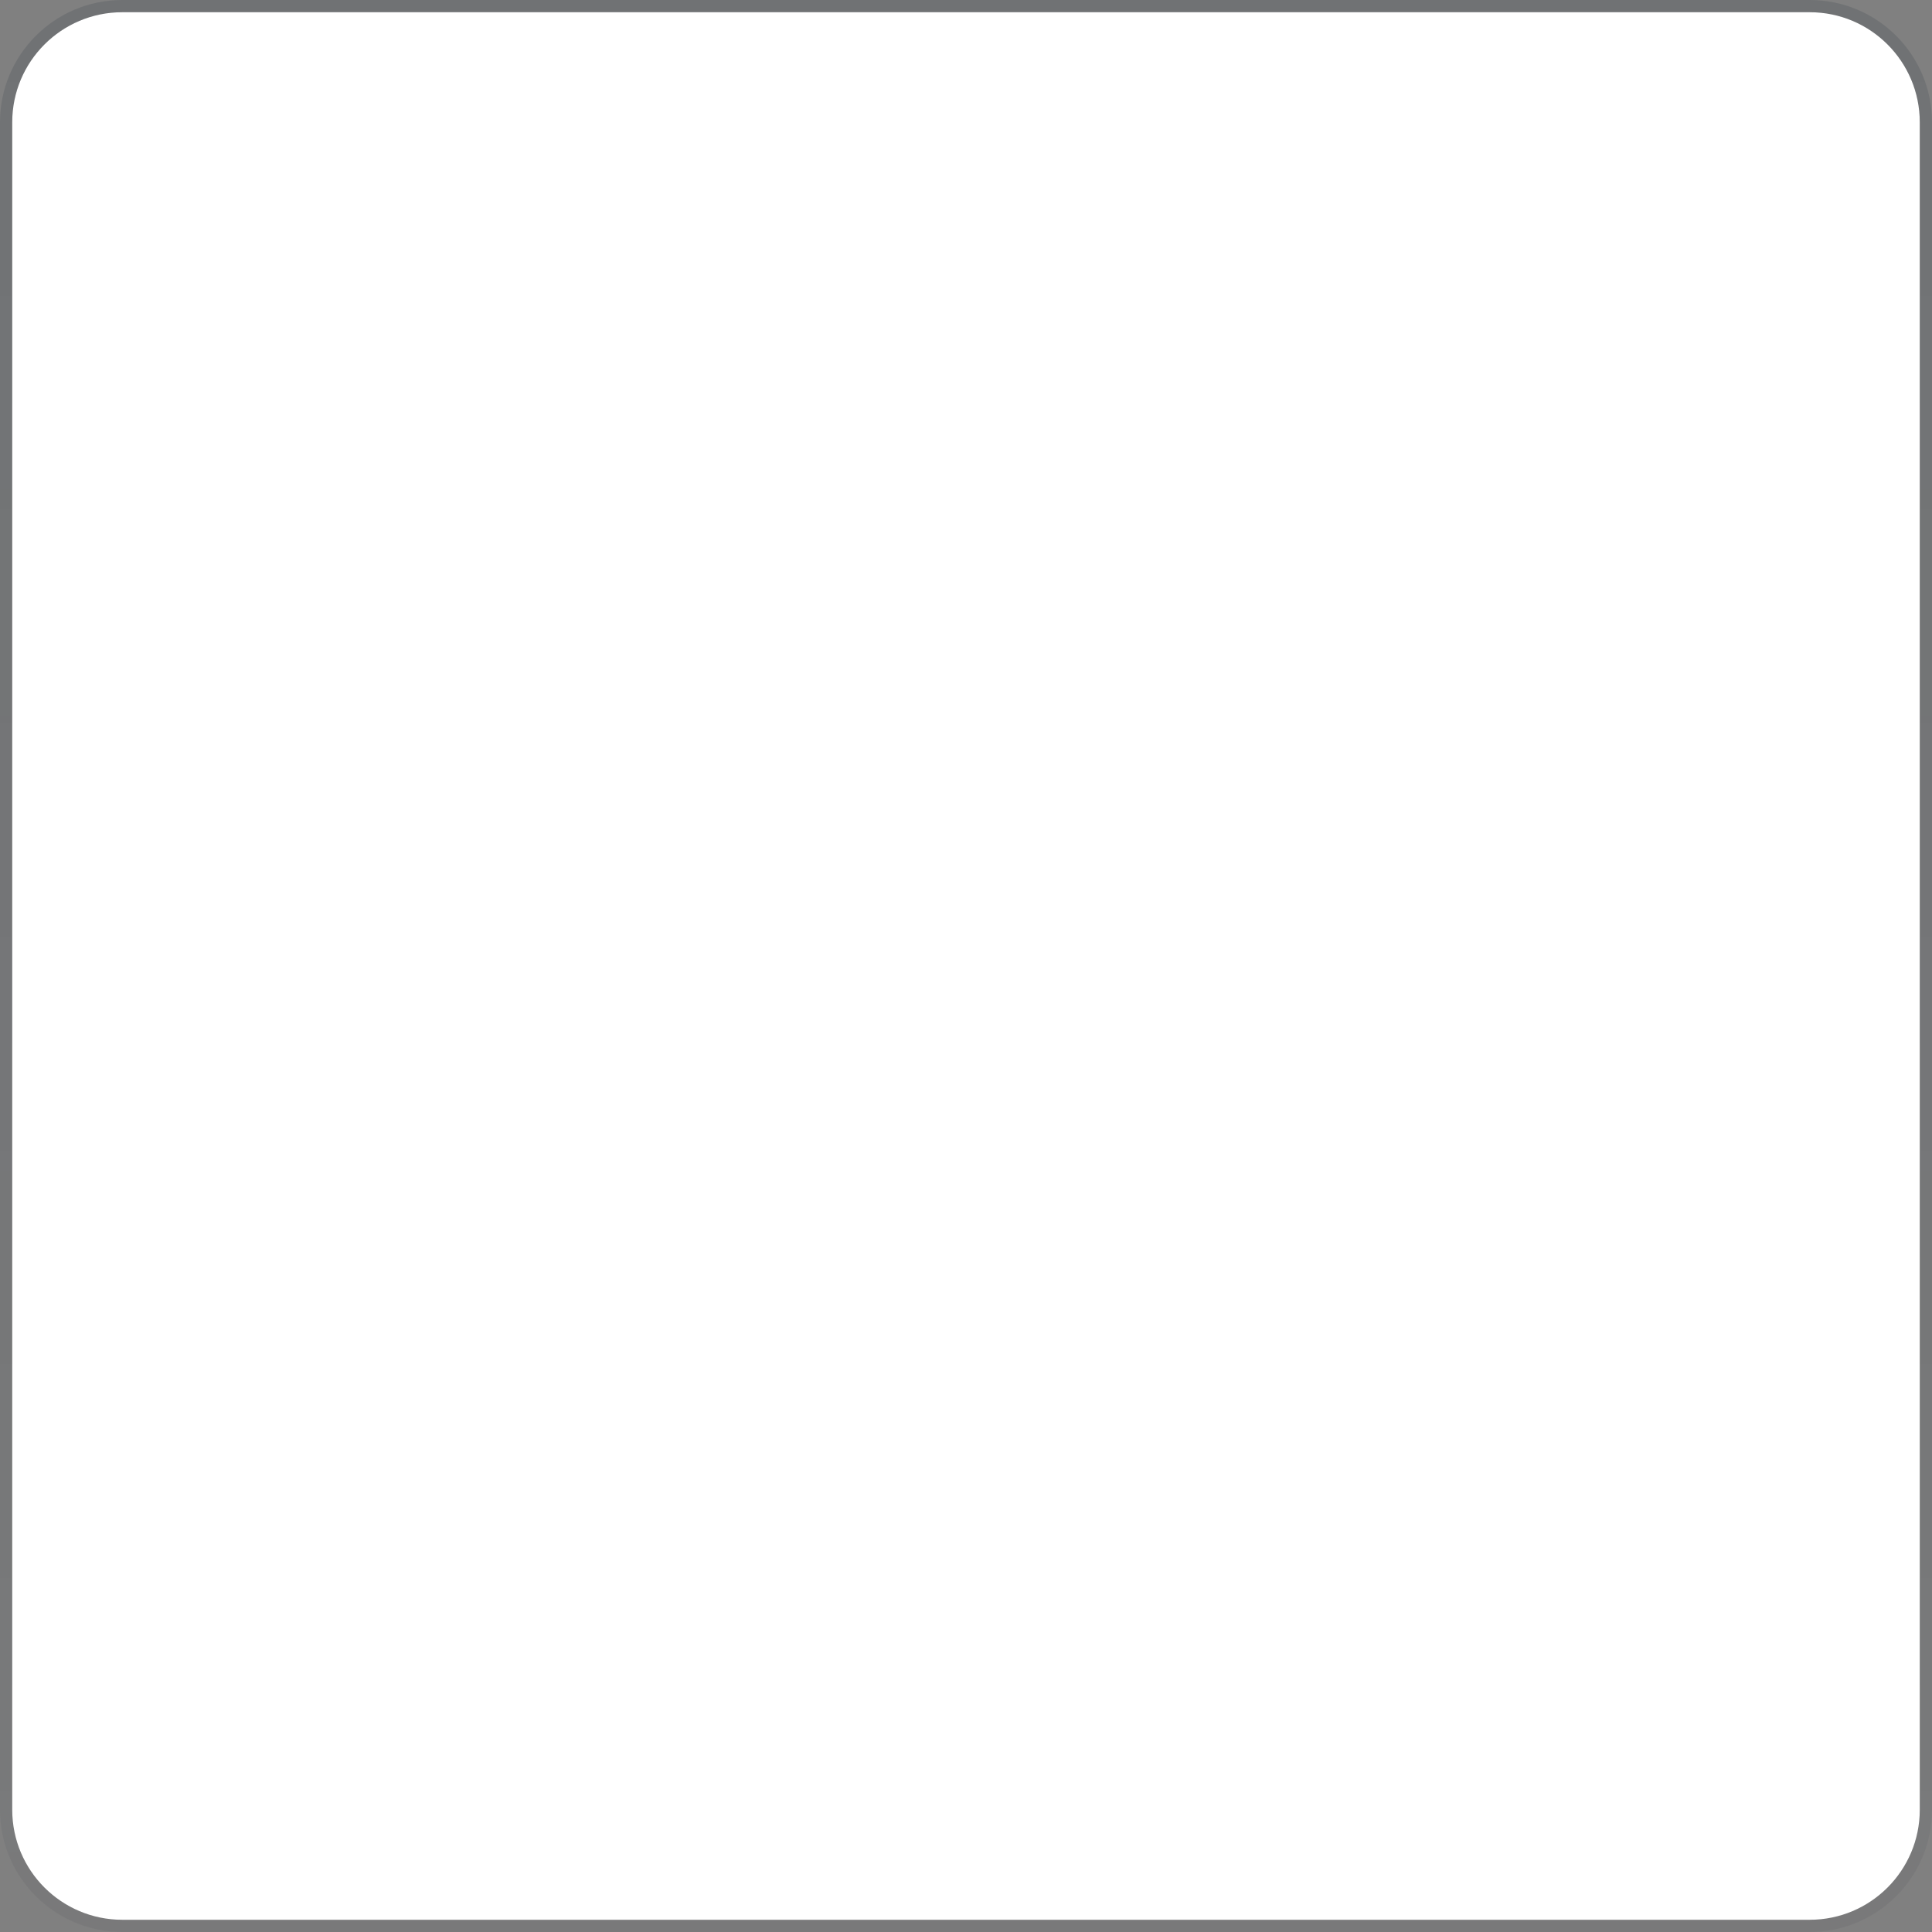
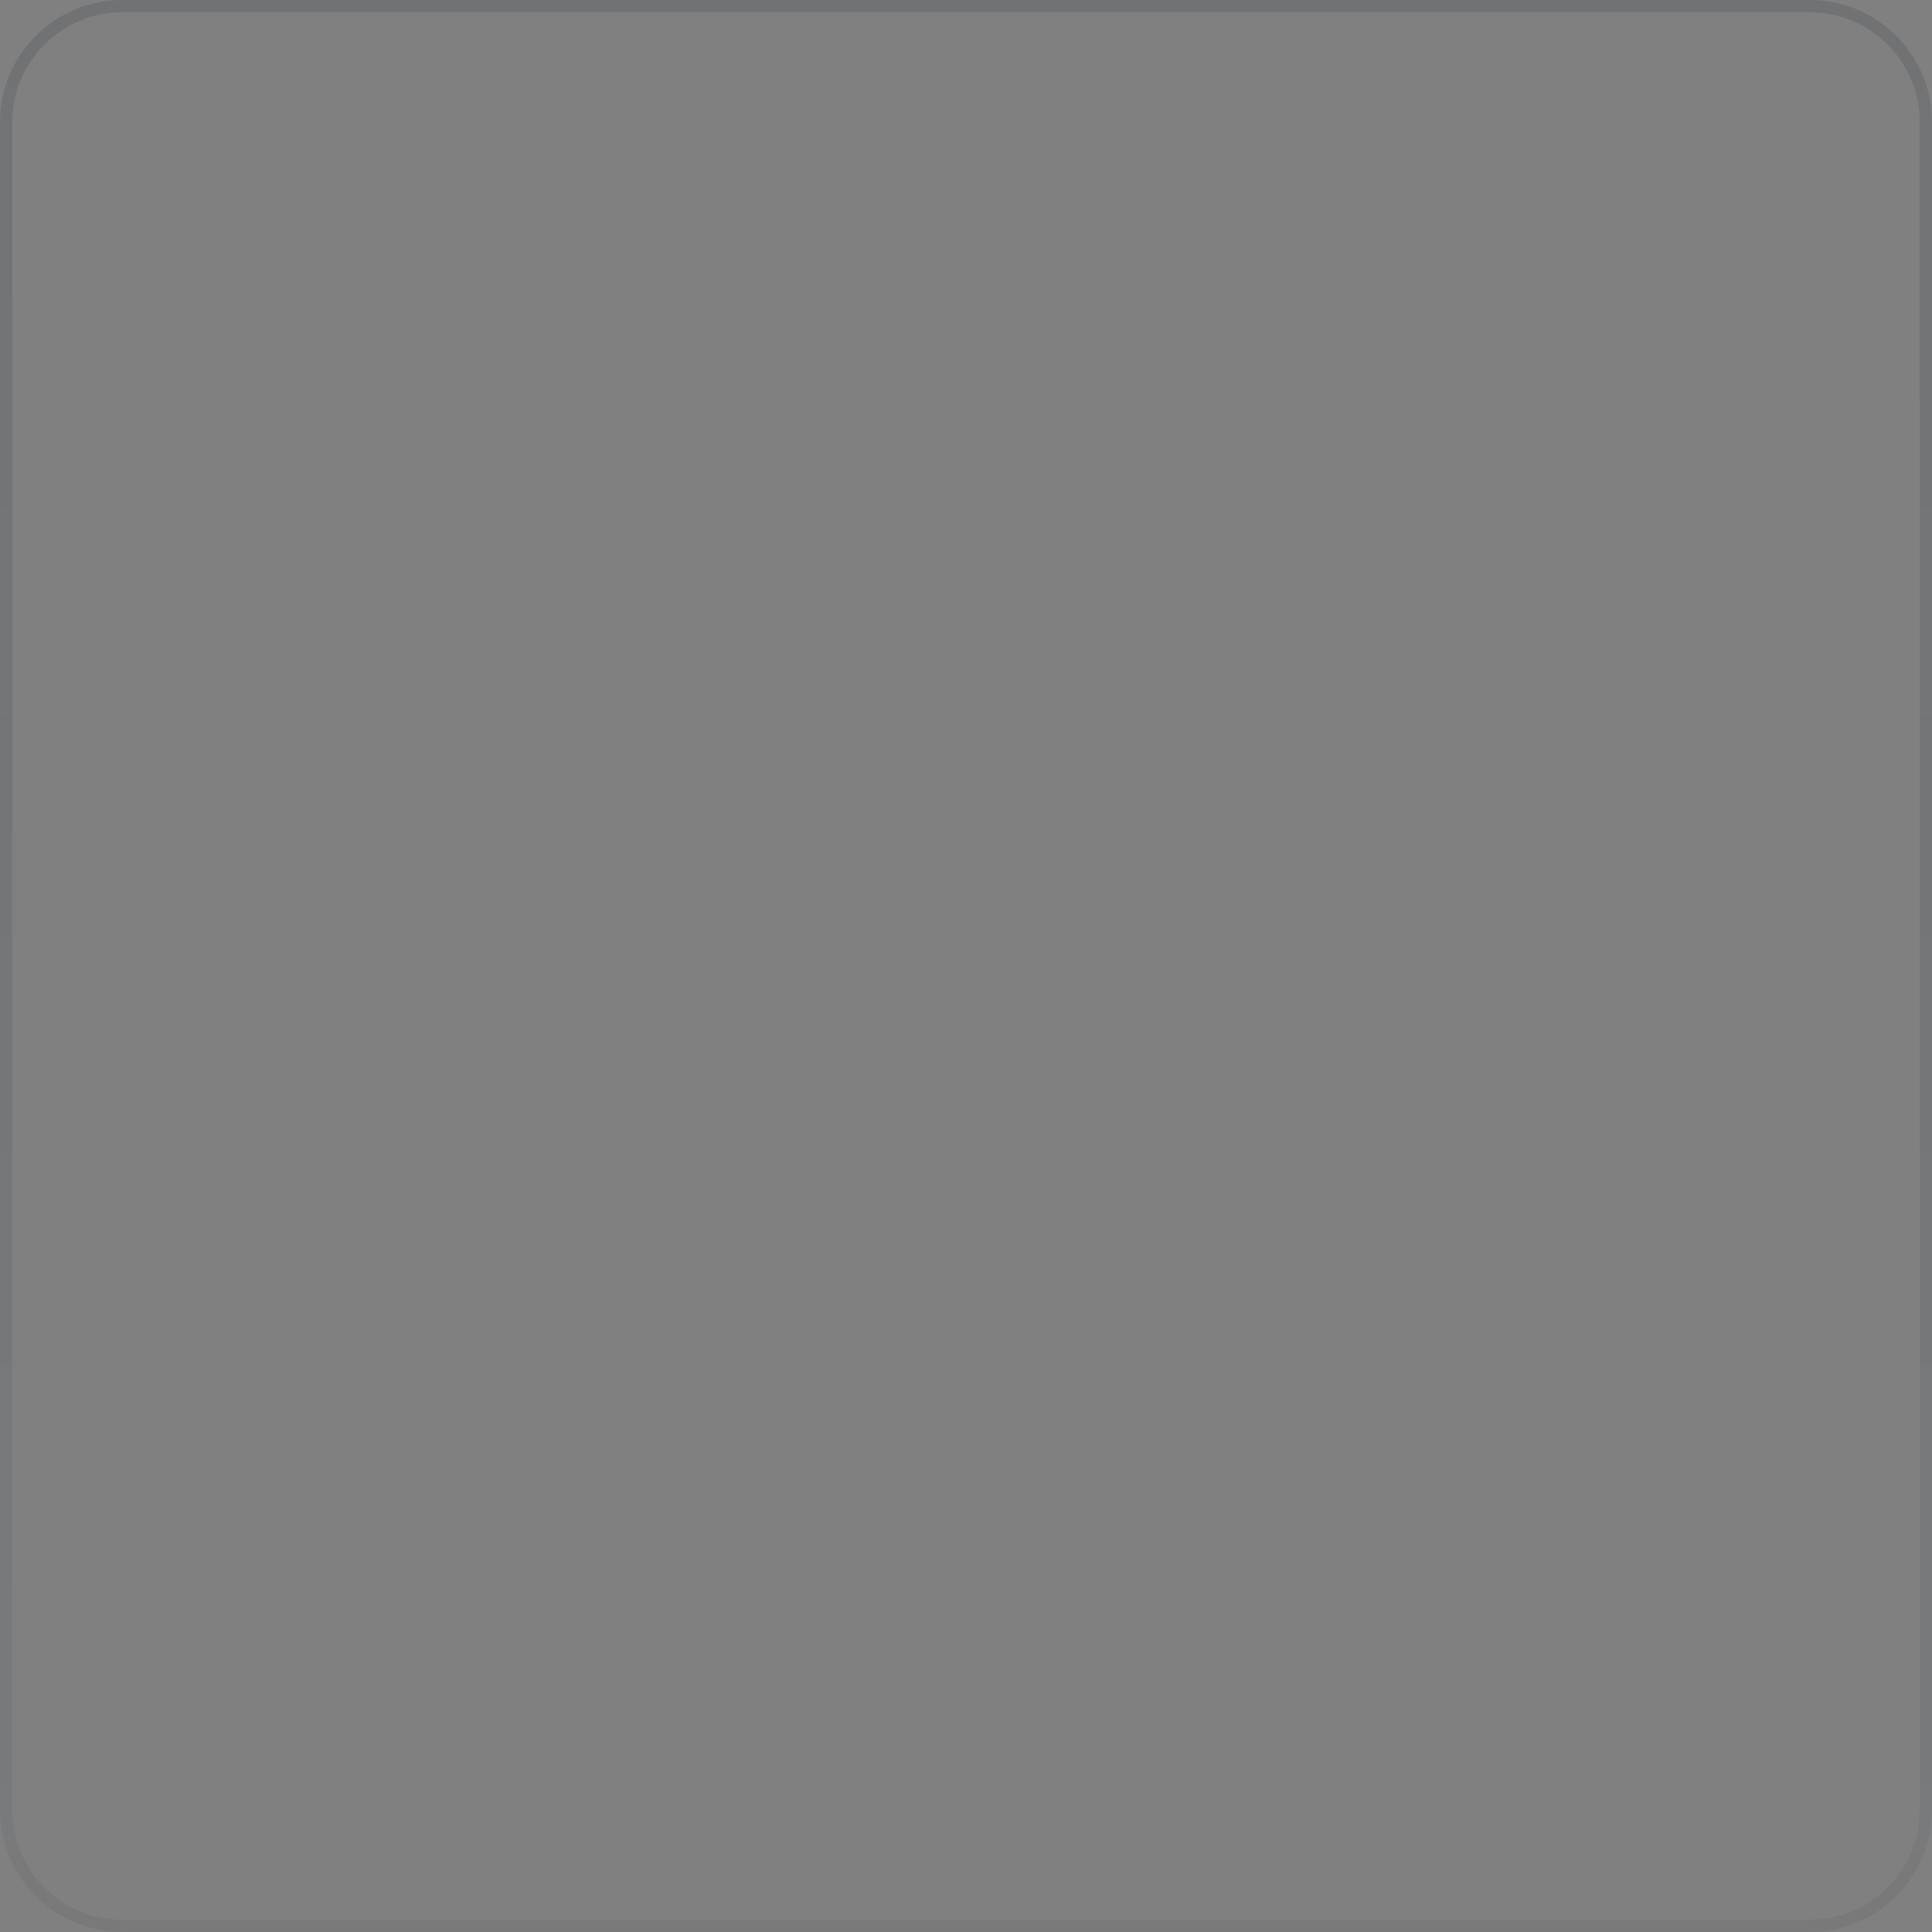
<svg xmlns="http://www.w3.org/2000/svg" width="316" height="316" viewBox="0 0 316 316" fill="none">
  <rect x="0" y="0" width="316" height="316" fill="#808080" stroke="none" />
-   <path d="M2 20C2 10.059 10.059 2 20 2H296C305.941 2 314 10.059 314 20V296C314 305.941 305.941 314 296 314H20C10.059 314 2 305.941 2 296V20Z" fill="white" />
  <path d="M296 1H20C9.507 1 1 9.507 1 20V296C1 306.493 9.507 315 20 315H296C306.493 315 315 306.493 315 296V20C315 9.507 306.493 1 296 1Z" stroke="url(#paint0_linear_2272_663)" stroke-opacity="0.2" stroke-width="2" />
  <defs>
    <linearGradient id="paint0_linear_2272_663" x1="158" y1="2" x2="158" y2="314" gradientUnits="userSpaceOnUse">
      <stop stop-color="#0A1828" stop-opacity="0.65" />
      <stop offset="1" stop-color="#0A1828" stop-opacity="0.3" />
    </linearGradient>
  </defs>
</svg>